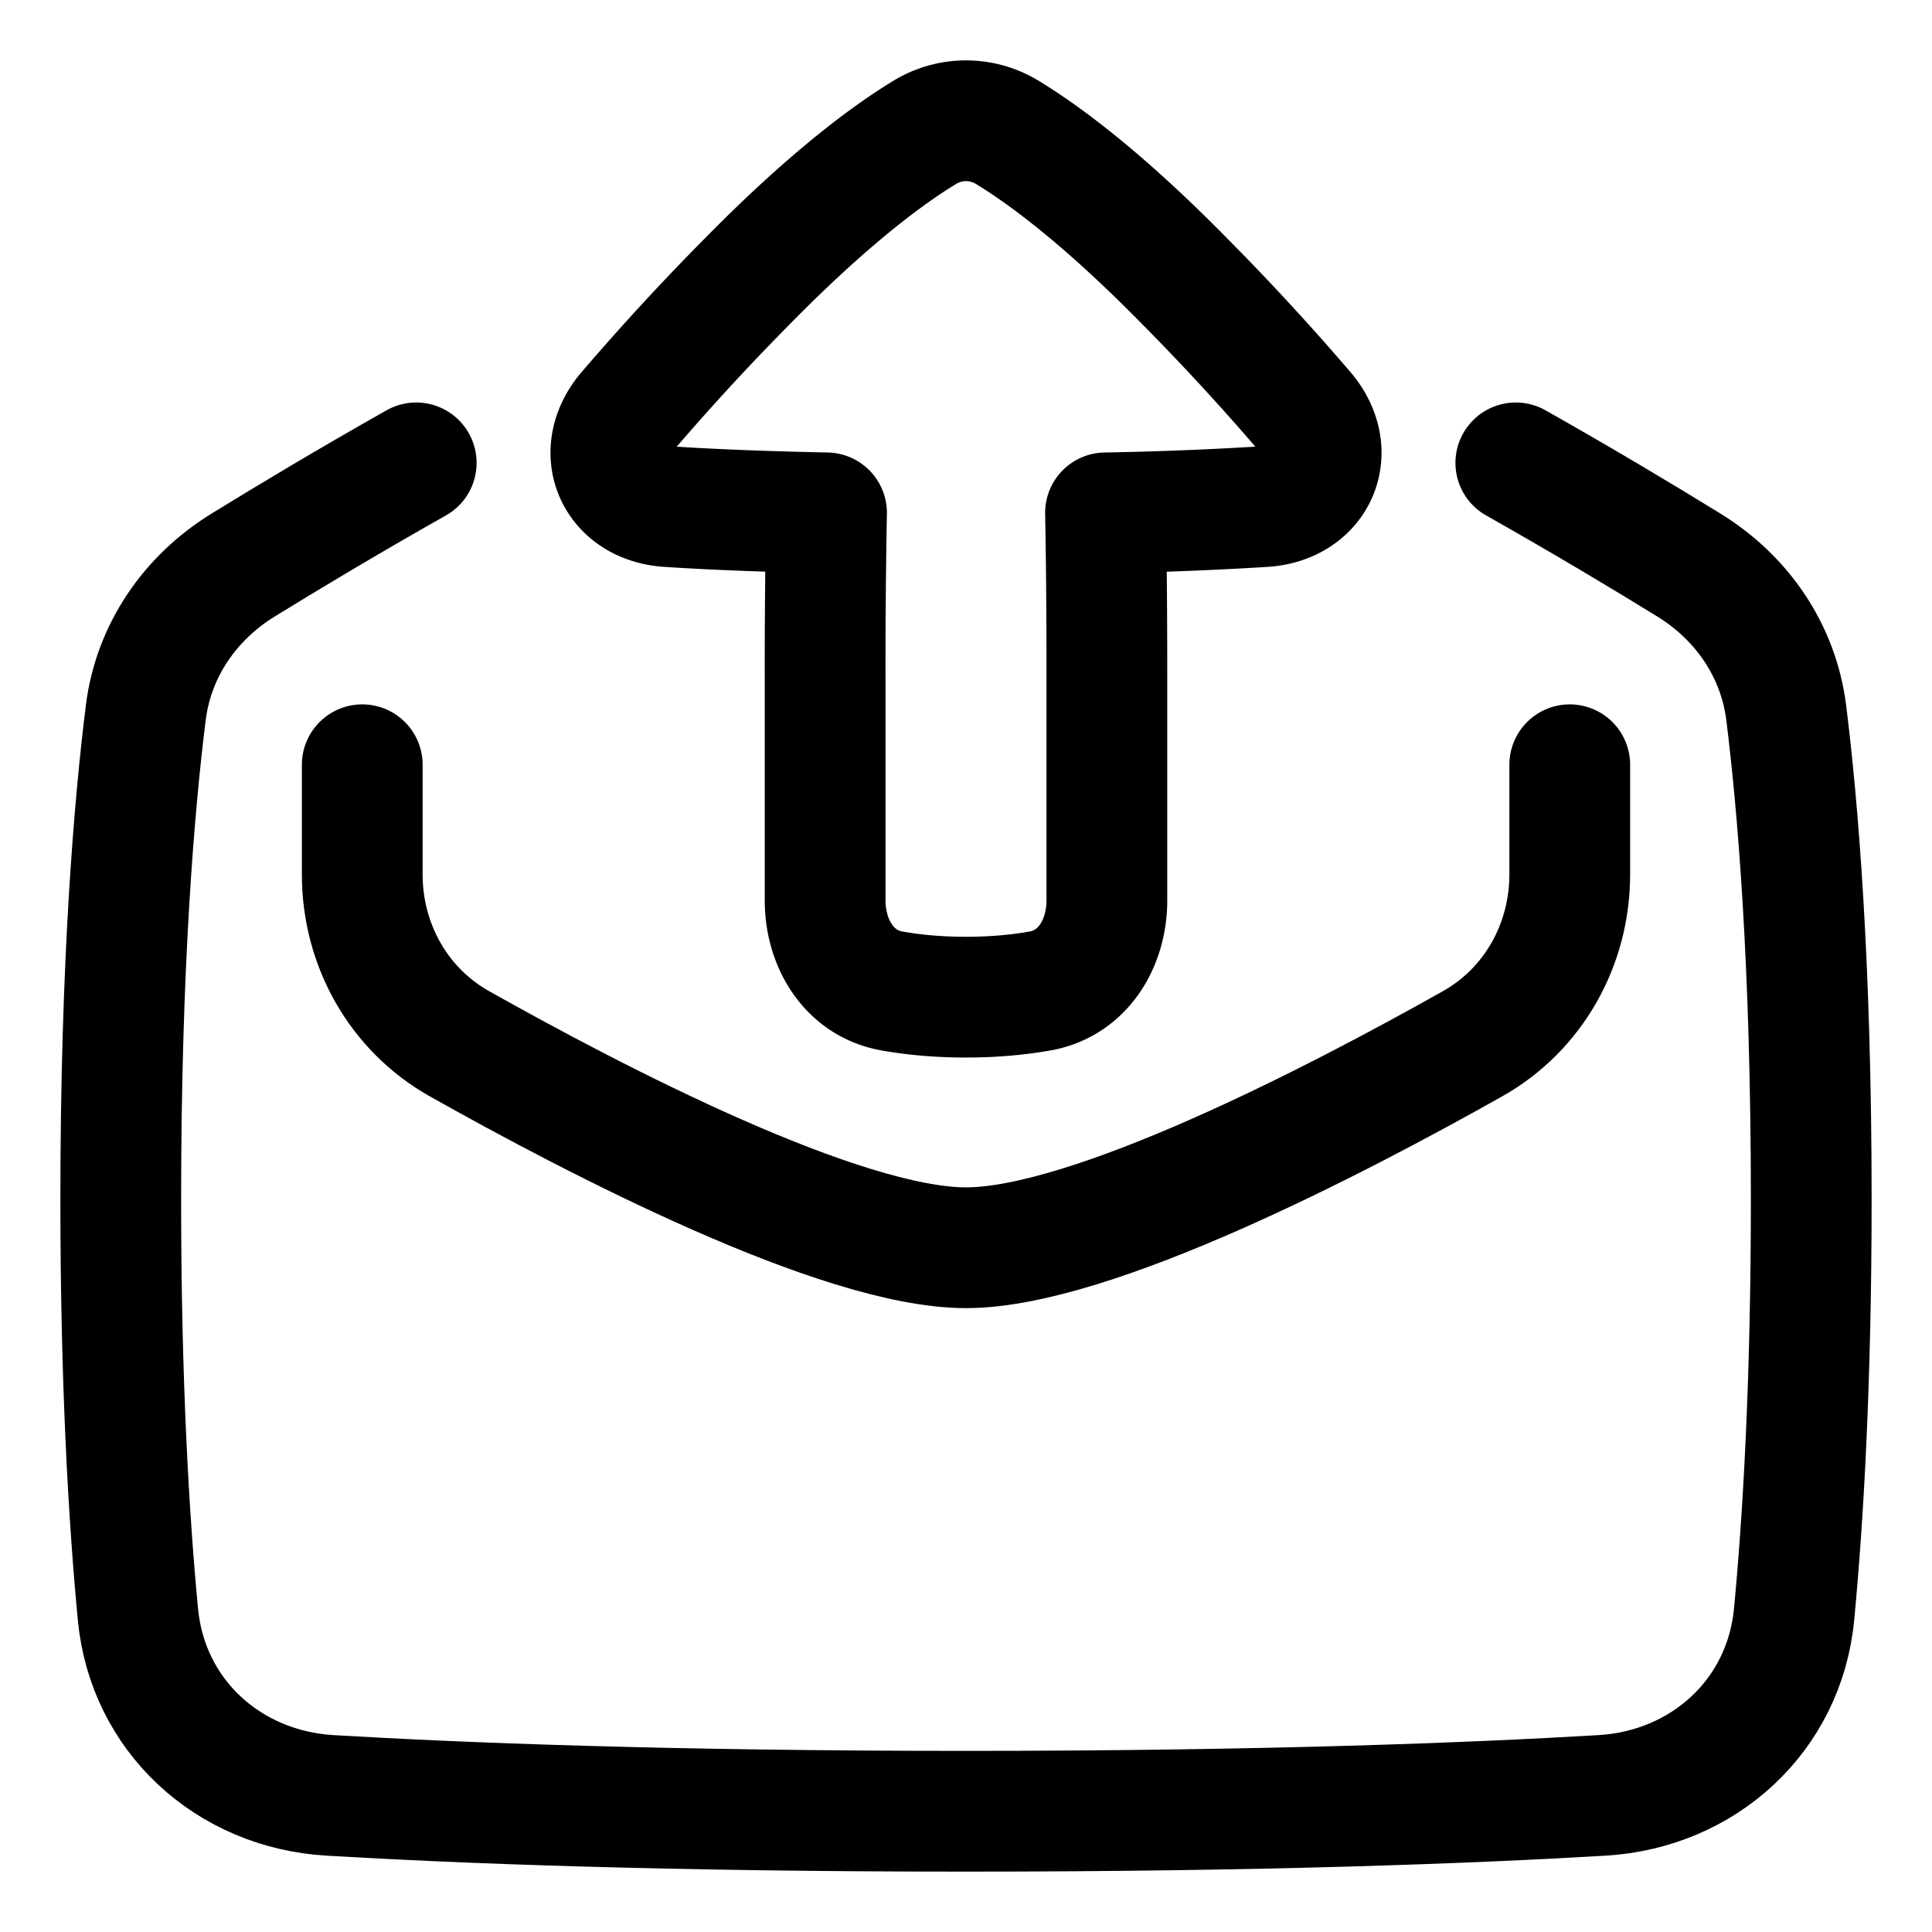
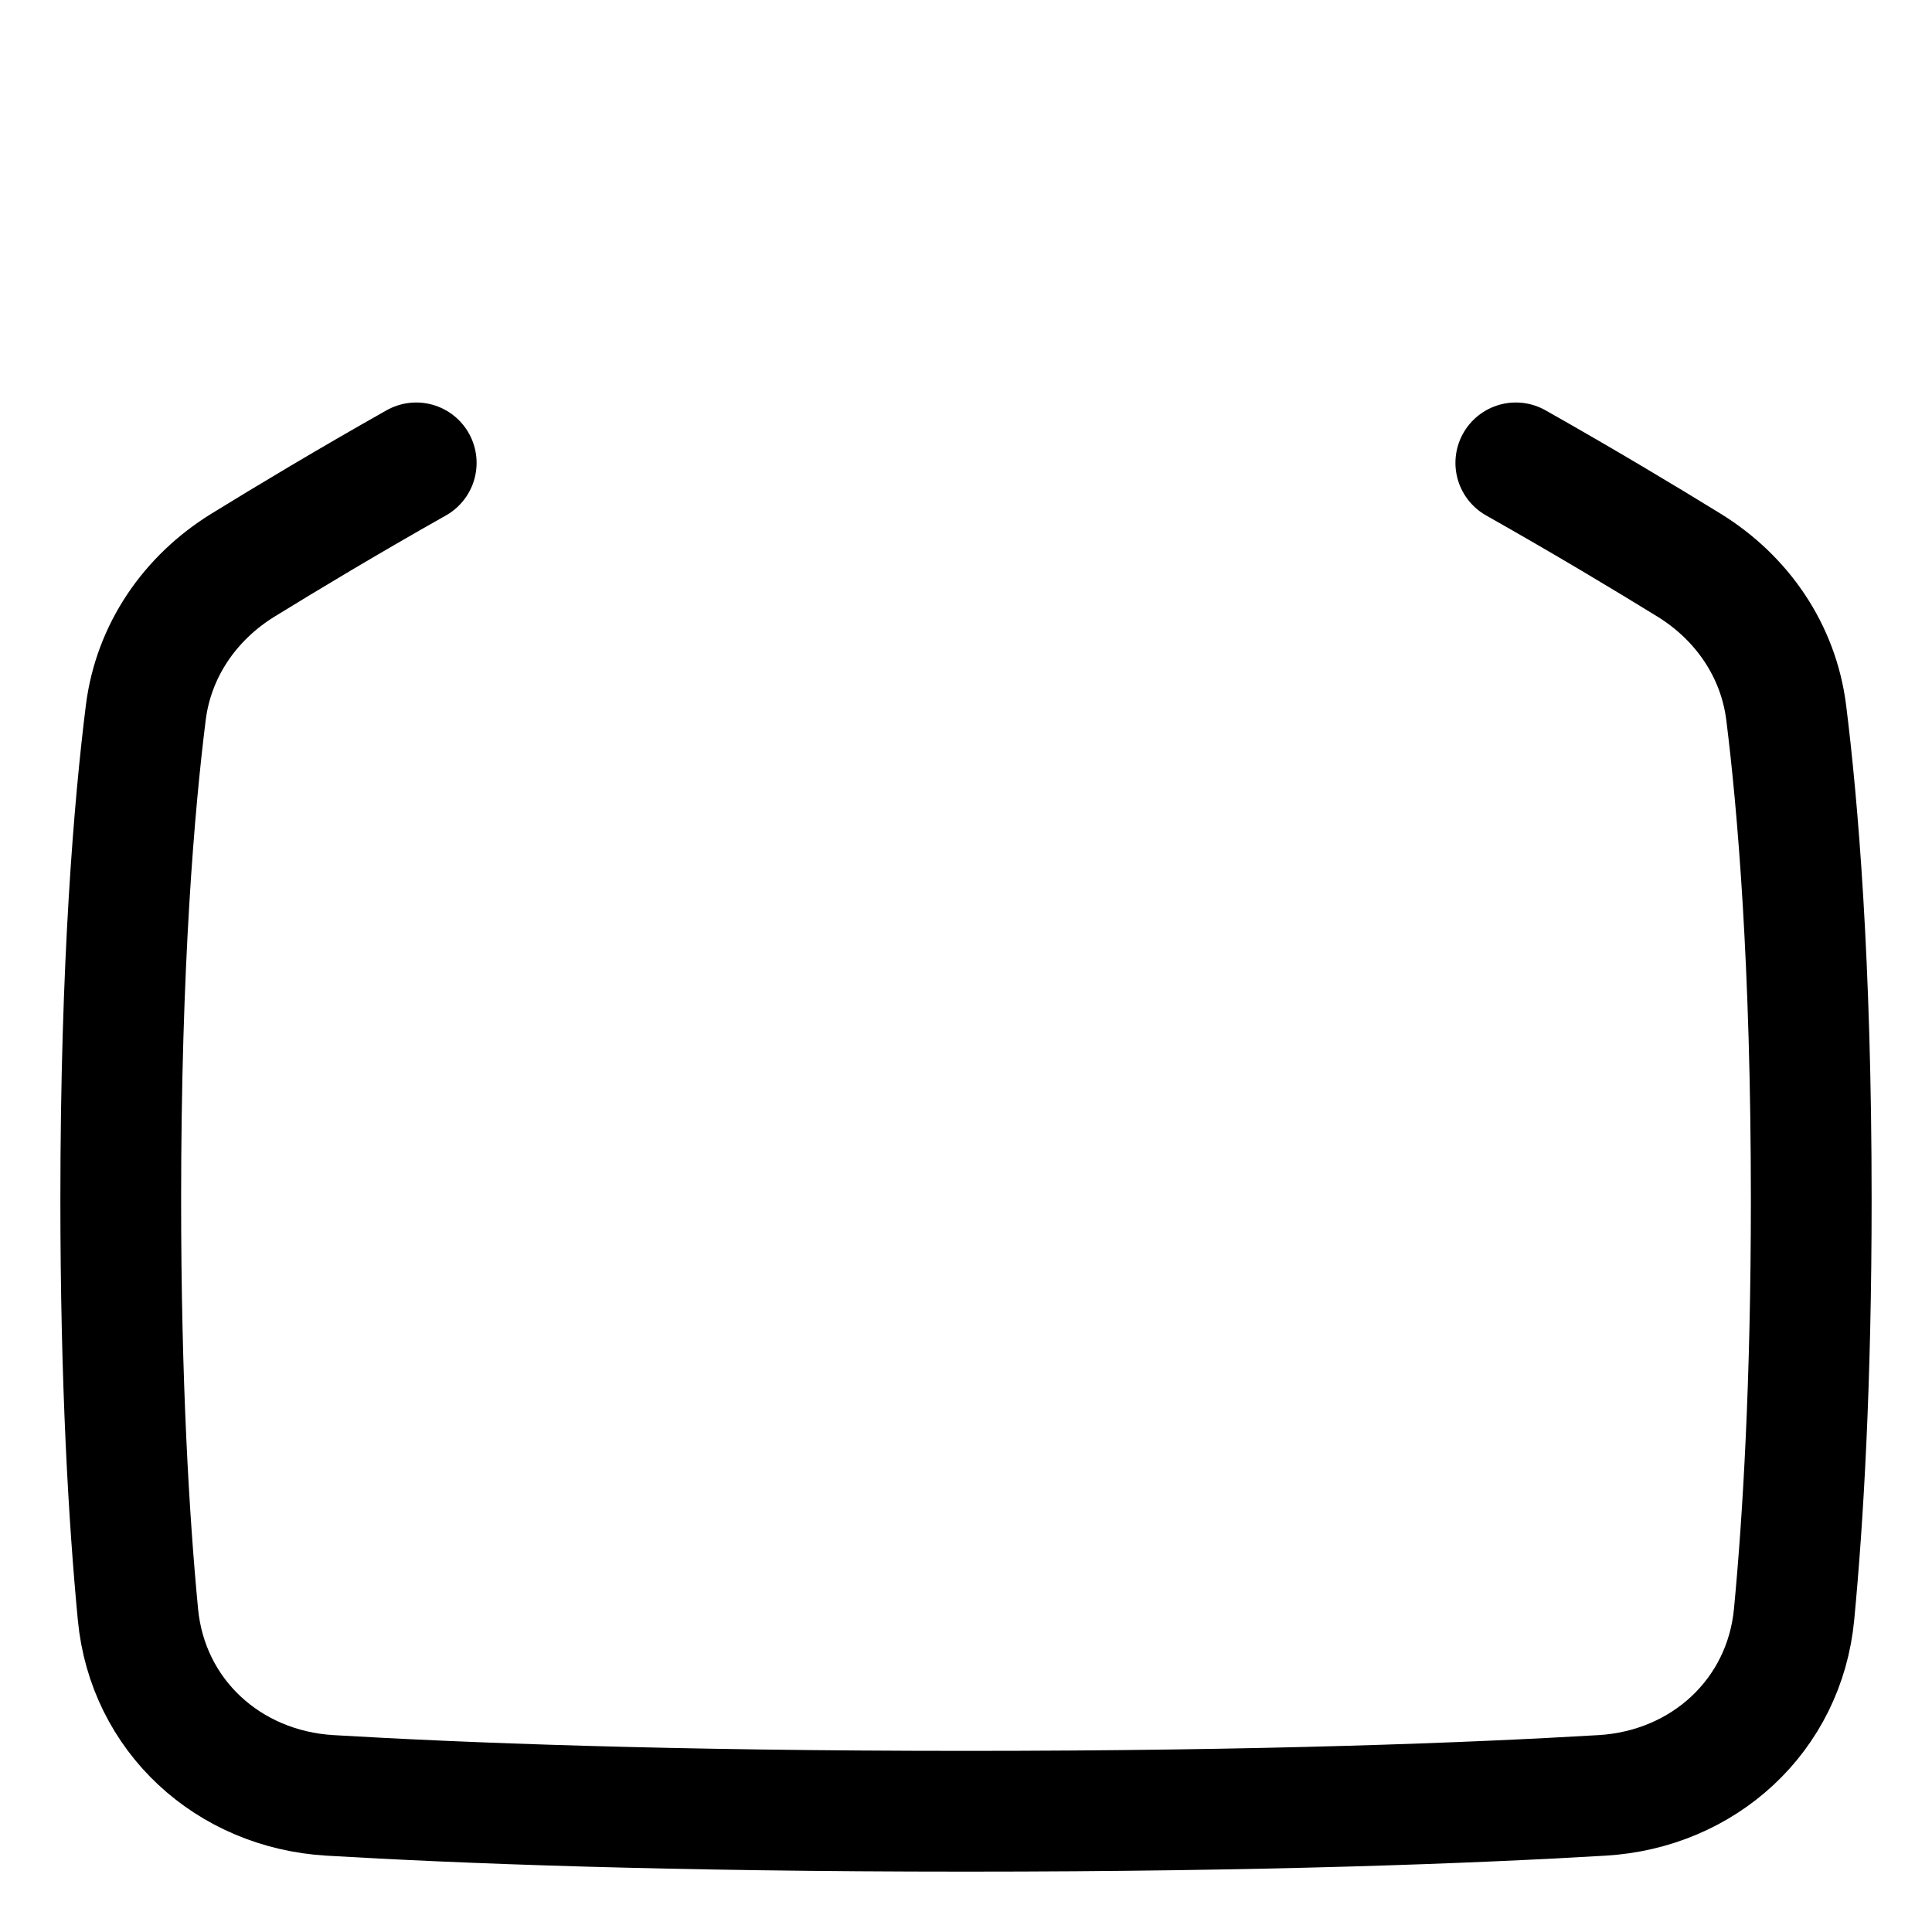
<svg xmlns="http://www.w3.org/2000/svg" fill="none" viewBox="0 0 48 48" id="Mail-Outgoing--Streamline-Plump">
  <desc>
    Mail Outgoing Streamline Icon: https://streamlinehq.com
  </desc>
  <g id="mail-outgoing--inbox-envelope-email-message-up-arrow-outbox">
    <path id="Rectangle 1097" stroke="#000000" stroke-linecap="round" stroke-linejoin="round" d="M37.66 11.5c1.682 0.95 3.183 1.85 4.302 2.54 1.32 0.813 2.223 2.128 2.416 3.667 0.283 2.26 0.622 6.196 0.622 12.093 0 4.569 -0.203 7.96 -0.426 10.308 -0.24 2.517 -2.249 4.349 -4.773 4.498C36.577 44.797 31.41 45 24 45c-7.409 0 -12.577 -0.203 -15.801 -0.394 -2.524 -0.149 -4.533 -1.981 -4.772 -4.498C3.203 37.76 3 34.368 3 29.8c0 -5.897 0.339 -9.833 0.622 -12.093 0.193 -1.539 1.096 -2.854 2.416 -3.667 1.12 -0.69 2.62 -1.59 4.303 -2.54" stroke-width="3" />
-     <path id="Union" stroke="#000000" stroke-linejoin="round" d="M15.585 10.224c-0.853 1.006 -0.3 2.277 1.015 2.363 0.959 0.063 2.24 0.12 3.935 0.155a205.3 205.3 0 0 0 -0.035 4.032l0 5.594c0 1.076 0.598 2.063 1.658 2.252 0.5 0.09 1.115 0.154 1.842 0.154 0.728 0 1.342 -0.065 1.843 -0.154 1.06 -0.189 1.657 -1.176 1.657 -2.252v-5.594c0 -1.694 -0.014 -3.013 -0.034 -4.032a88.734 88.734 0 0 0 3.934 -0.155c1.316 -0.086 1.868 -1.357 1.015 -2.364a60.586 60.586 0 0 0 -2.96 -3.213c-2.05 -2.09 -3.522 -3.169 -4.416 -3.713a1.966 1.966 0 0 0 -2.077 0c-0.894 0.544 -2.366 1.624 -4.416 3.713a60.52 60.52 0 0 0 -2.96 3.214Z" stroke-width="3" />
-     <path id="Rectangle 1099" stroke="#000000" stroke-linecap="round" stroke-linejoin="round" d="M39 19v2.727c0 1.738 -0.898 3.351 -2.413 4.204C33.203 27.836 27.113 31 24 31c-3.113 0 -9.203 -3.164 -12.588 -5.07C9.899 25.079 9 23.466 9 21.728L9 19" stroke-width="3" />
  </g>
</svg>